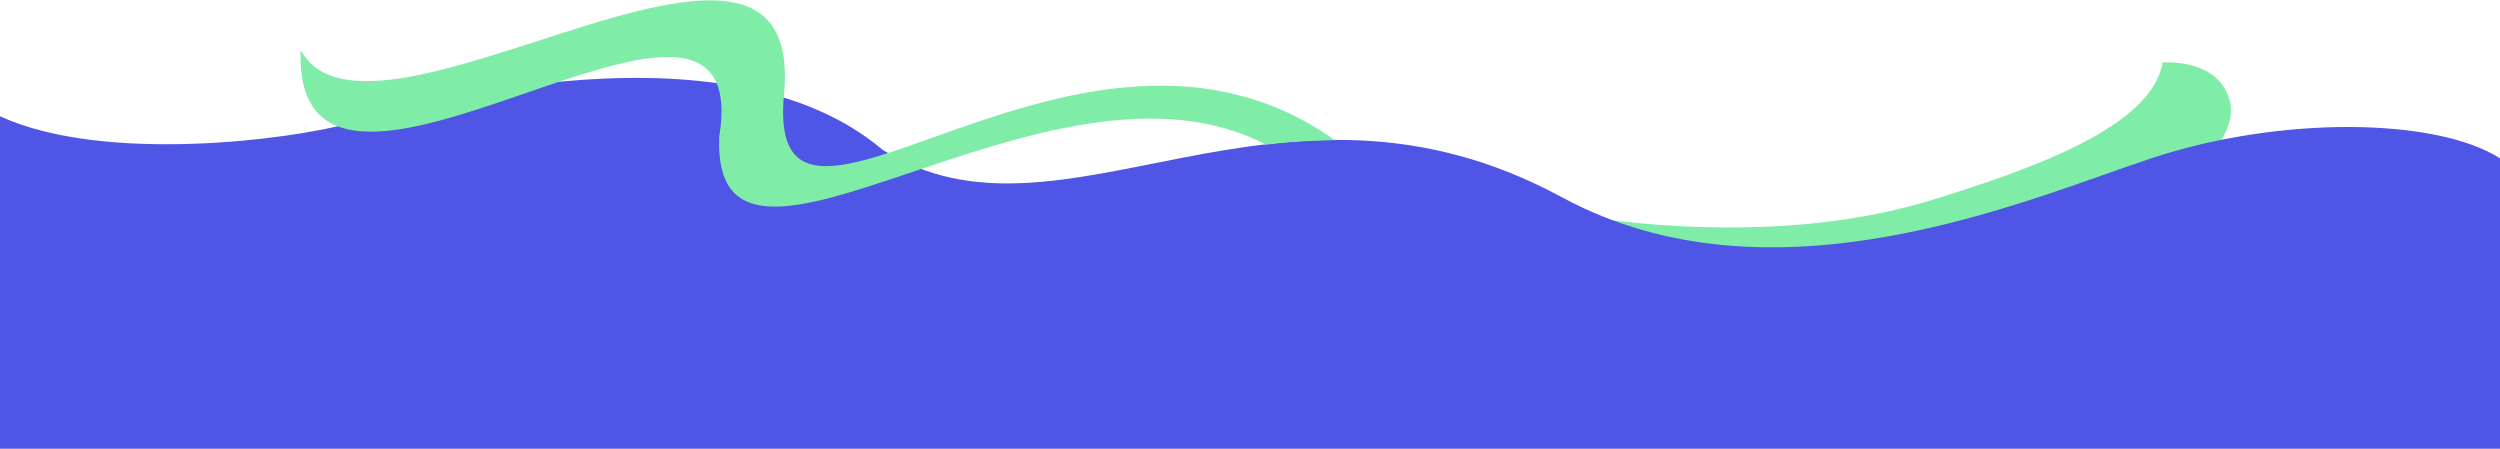
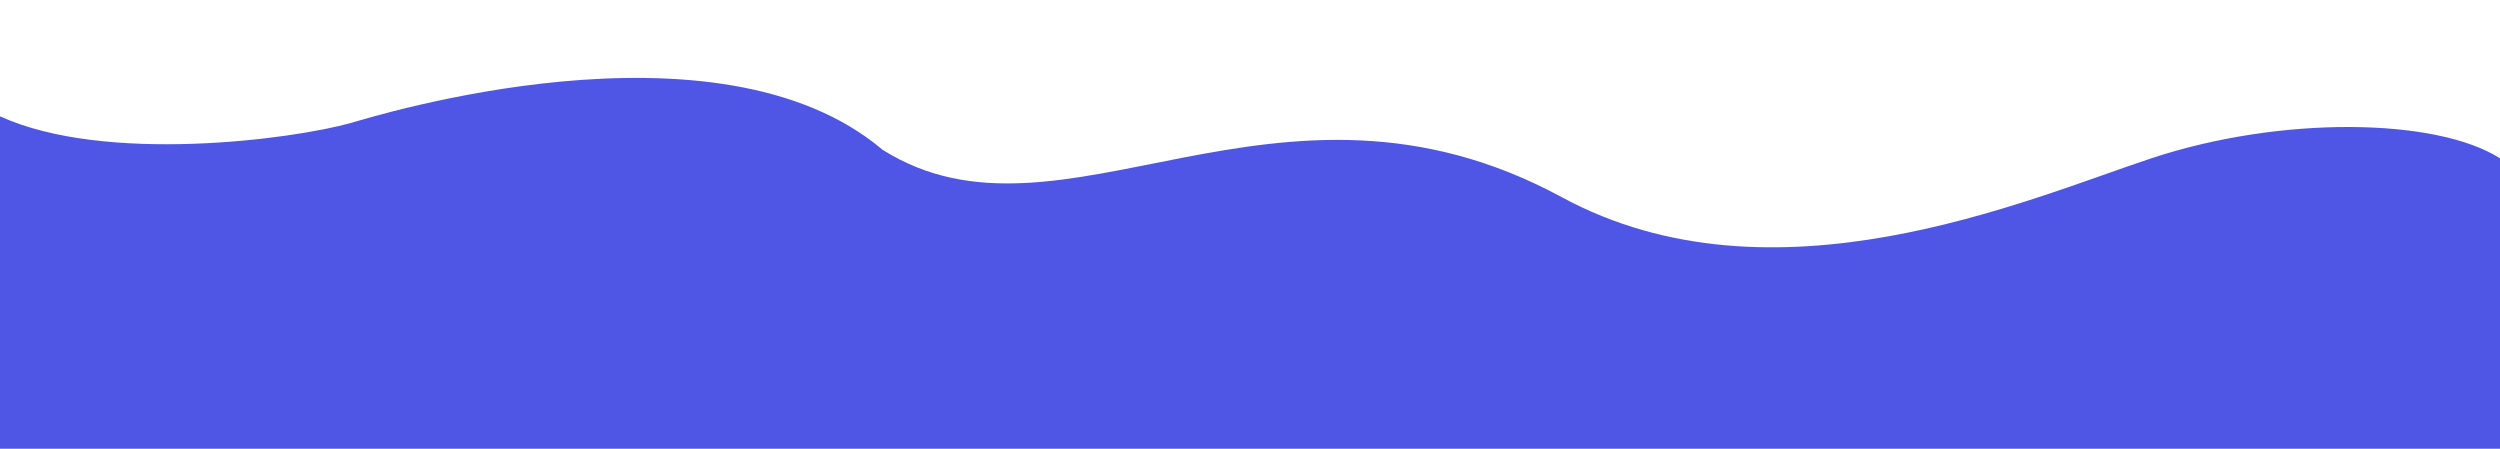
<svg xmlns="http://www.w3.org/2000/svg" width="2000" height="359" viewBox="0 0 2000 359" fill="none">
-   <path d="M1543 160.75C1401 204.067 1194 178 1063.5 111.25L1013 118.75C1182.2 302.75 1560.5 223.417 1728.5 160.75C1728.5 160.75 1792.5 117 1784 81.5C1775.5 46.001 1730 50.001 1730 50.001C1722 100.5 1628.5 134.669 1543 160.75Z" fill="#7FECA7" />
  <path d="M1249.5 157.789C1418.4 249.291 1620.39 160.036 1721 126.665C1824 92.5 1948.8 93.996 2000 126.665V359H0V93.038C84 131.438 234 111.539 281 98.289C296.641 93.88 573 7.289 706 119.789C849.344 210.111 1021 34 1249.5 157.789Z" fill="#4F56E5" />
-   <path d="M627.213 75.062C610.998 247 863.496 -33.5 1067.84 112.156C1067.84 112.156 1040.31 112.156 1012.78 115.728C839.5 25 569.498 269.5 575.348 109.6C606.496 -80.5 233.998 232.439 240.498 40.001C296.498 143.501 645.745 -121.451 627.213 75.062Z" fill="#7FECA7" />
</svg>